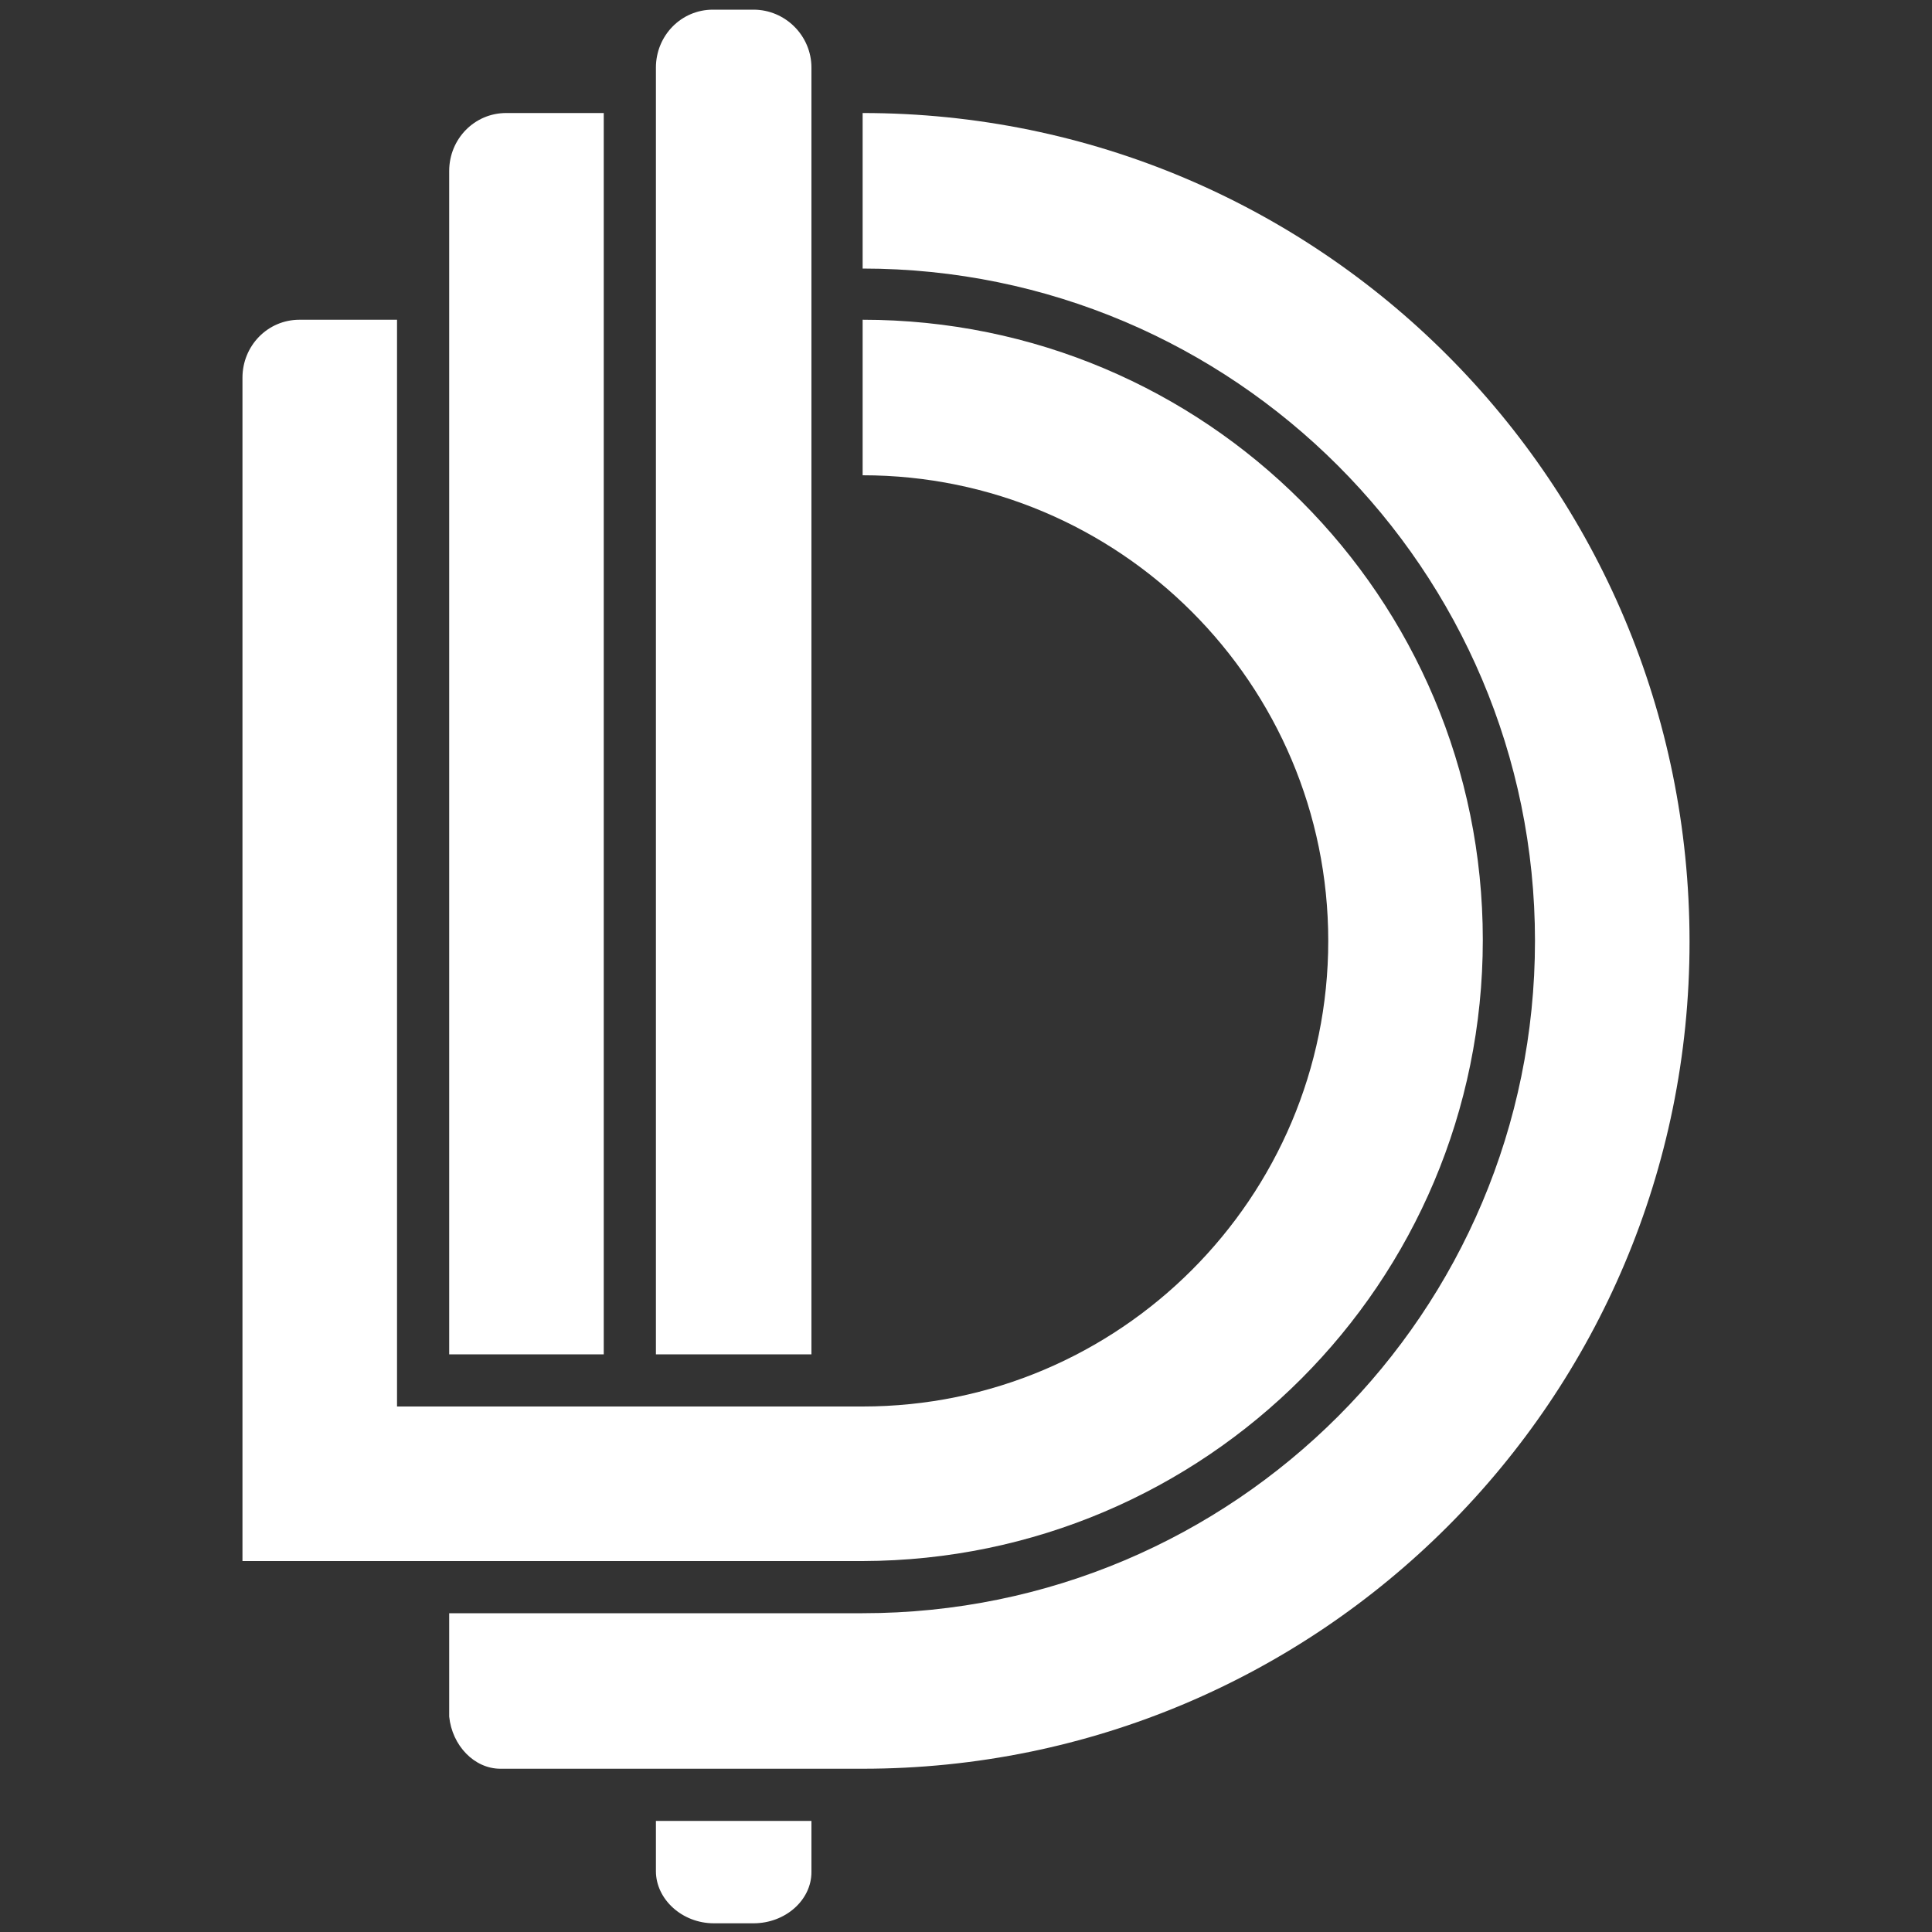
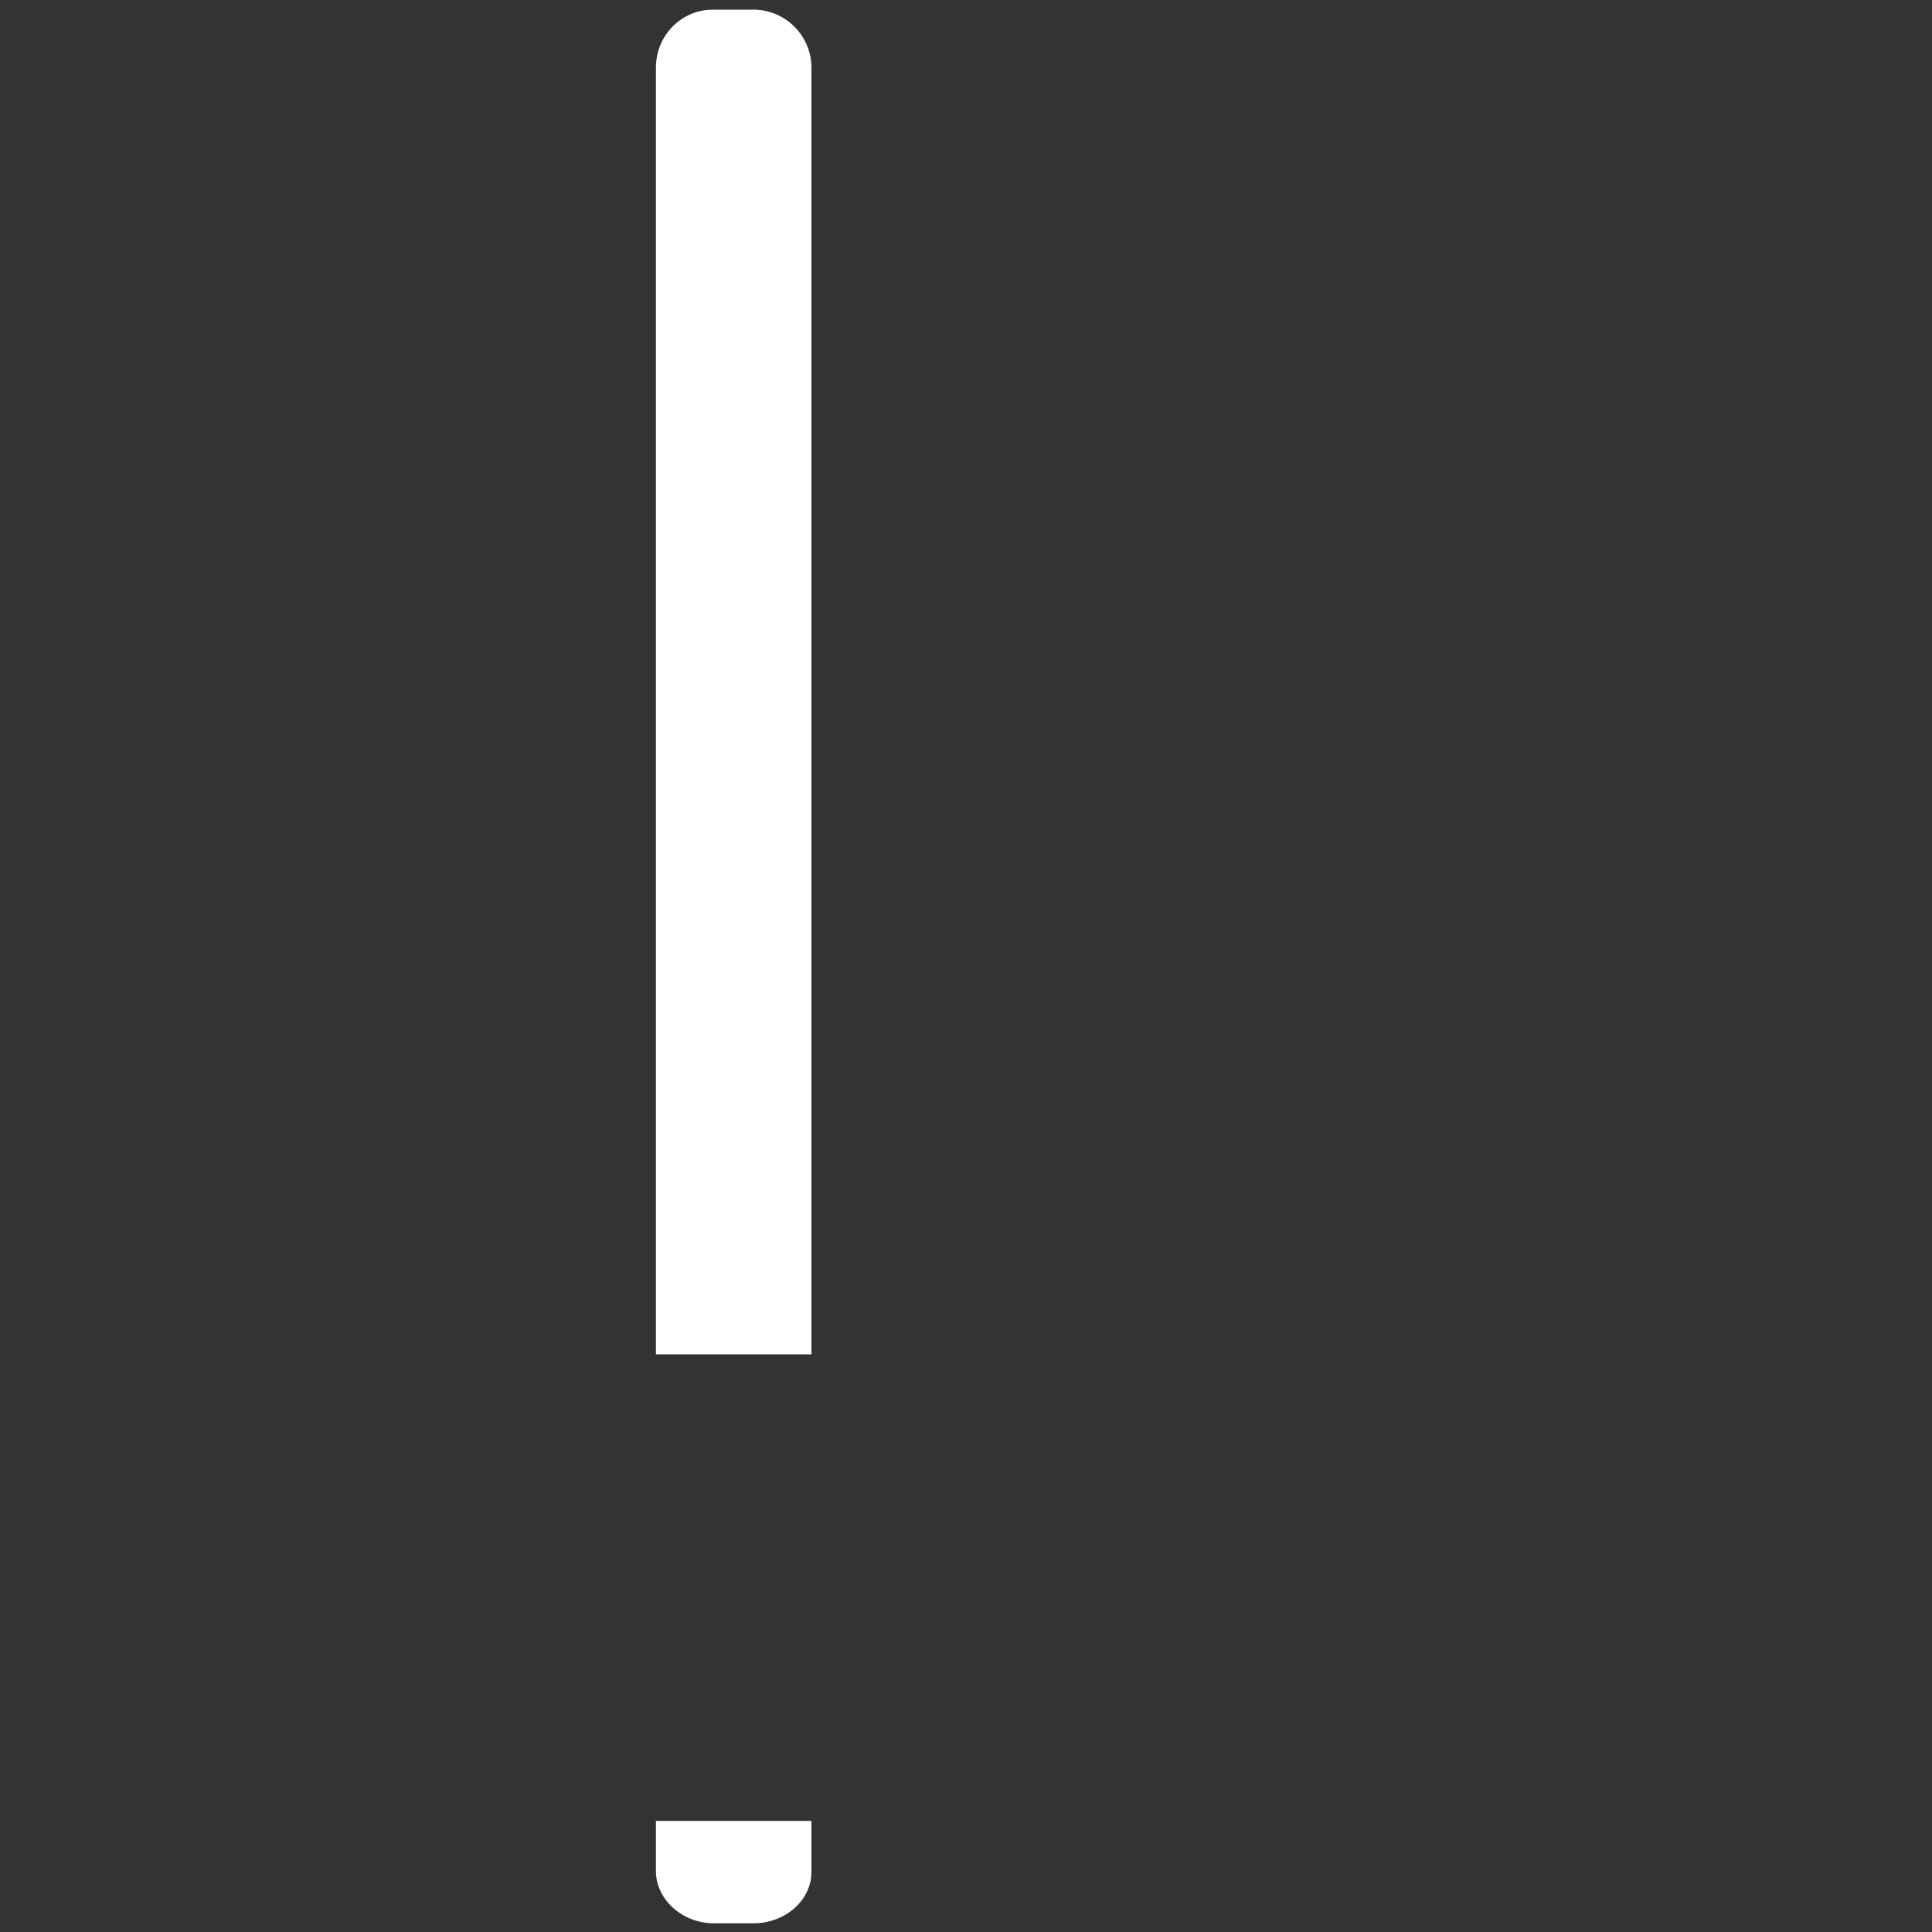
<svg xmlns="http://www.w3.org/2000/svg" version="1.1" id="Layer_1" x="0px" y="0px" width="200px" height="200px" viewBox="0 0 200 200" enable-background="new 0 0 200 200" xml:space="preserve">
  <rect x="0" y="0" width="200" height="200" fill="#333333" stroke="none" />
-   <path fill="#FFFFFF" d="M153.5,97.3c0-35.5-28.7-64.2-64.2-64.2v16.1c26.601,0,48.2,21.6,48.2,48.2s-21.6,48.2-48.2,48.2l0,0H41.1  V33.1H31c-3.3,0-5.9,2.7-5.9,6v122.5c0,0,45,0,64.2,0C124.8,161.5,153.5,132.8,153.5,97.3z" />
-   <path fill="#FFFFFF" d="M89.3,11.7v16.1c38.4,0,69.601,31.2,69.601,69.6S127.8,167,89.3,167H46.5v10.7l0,0  c0.3,3,2.6,5.399,5.3,5.399h37.5c47.3,0,85.601-38.3,85.601-85.6C174.9,50,136.6,11.7,89.3,11.7z" />
  <path fill="#FFFFFF" d="M84,140.1V7c0-3.3-2.7-6-6-6h-4.2c-3.3,0-5.9,2.7-5.9,6v133.2H84V140.1z" />
-   <path fill="#FFFFFF" d="M62.5,140.1V11.7H52.4c-3.3,0-5.9,2.7-5.9,6v122.5h16V140.1z" />
  <path fill="#FFFFFF" d="M67.9,188.3v5.4c0,2.899,2.7,5.399,6,5.399H78c3.3,0,6-2.399,6-5.3v-5.3H67.9V188.3z" />
</svg>